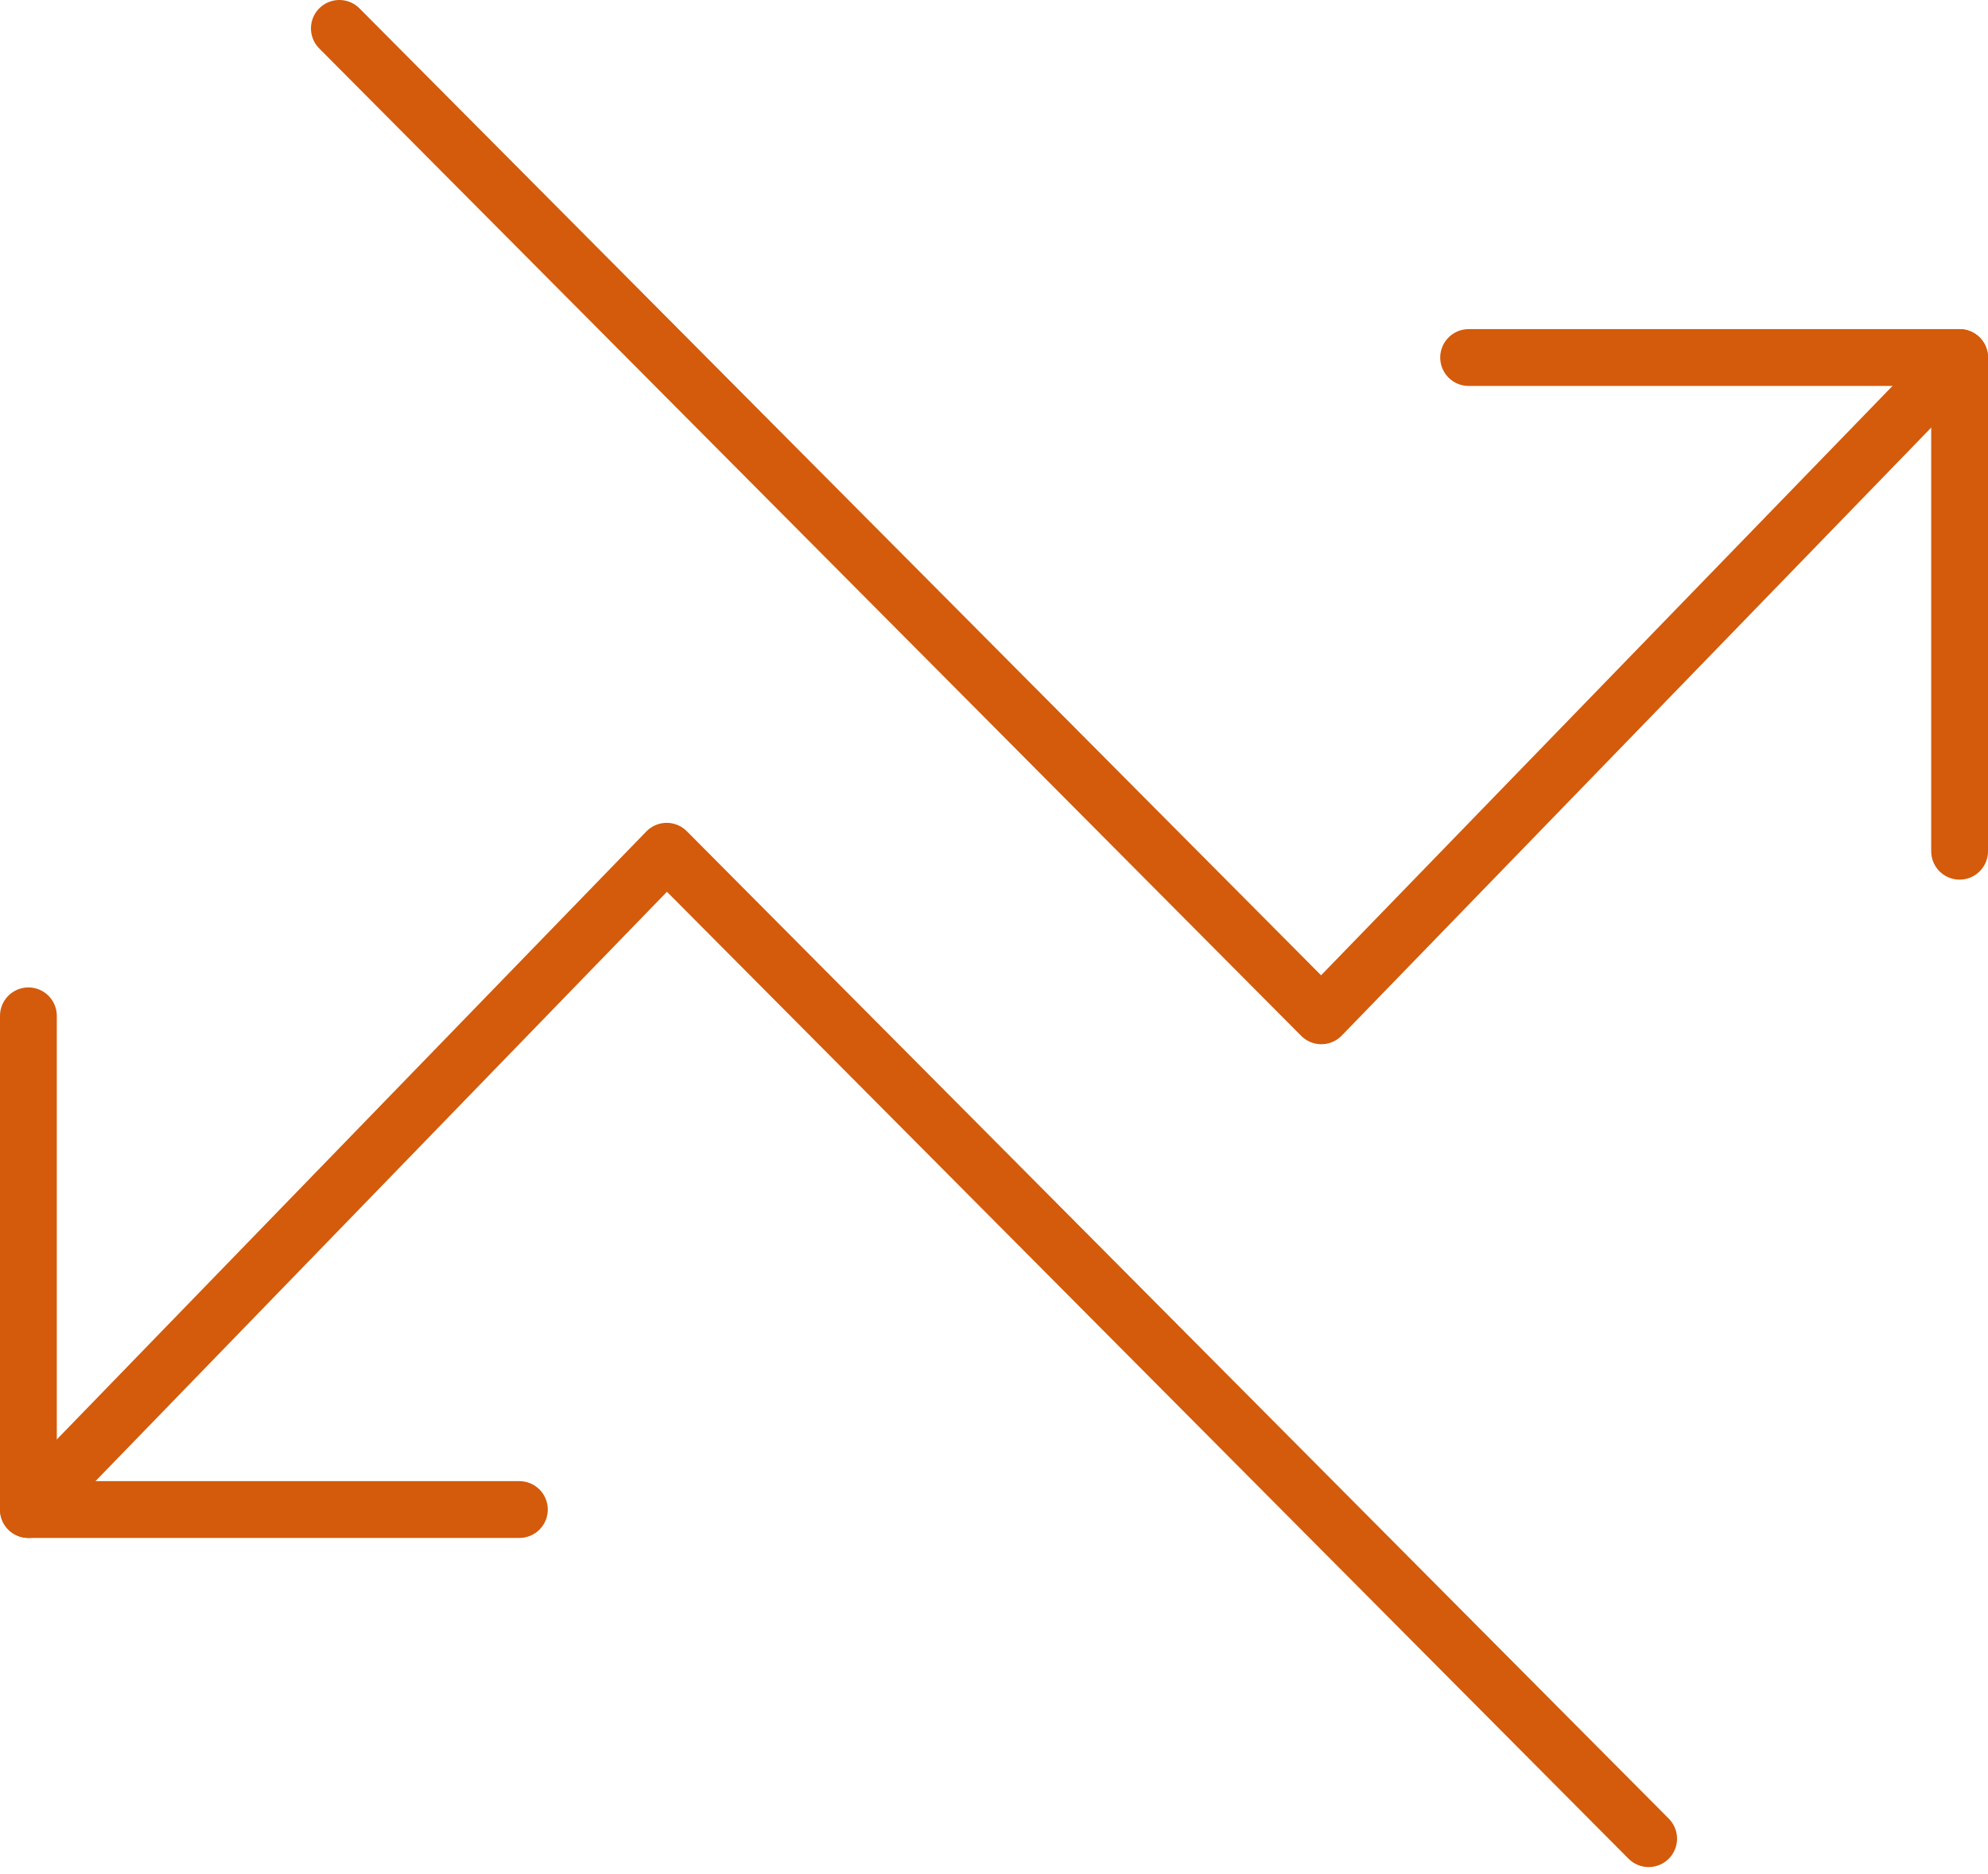
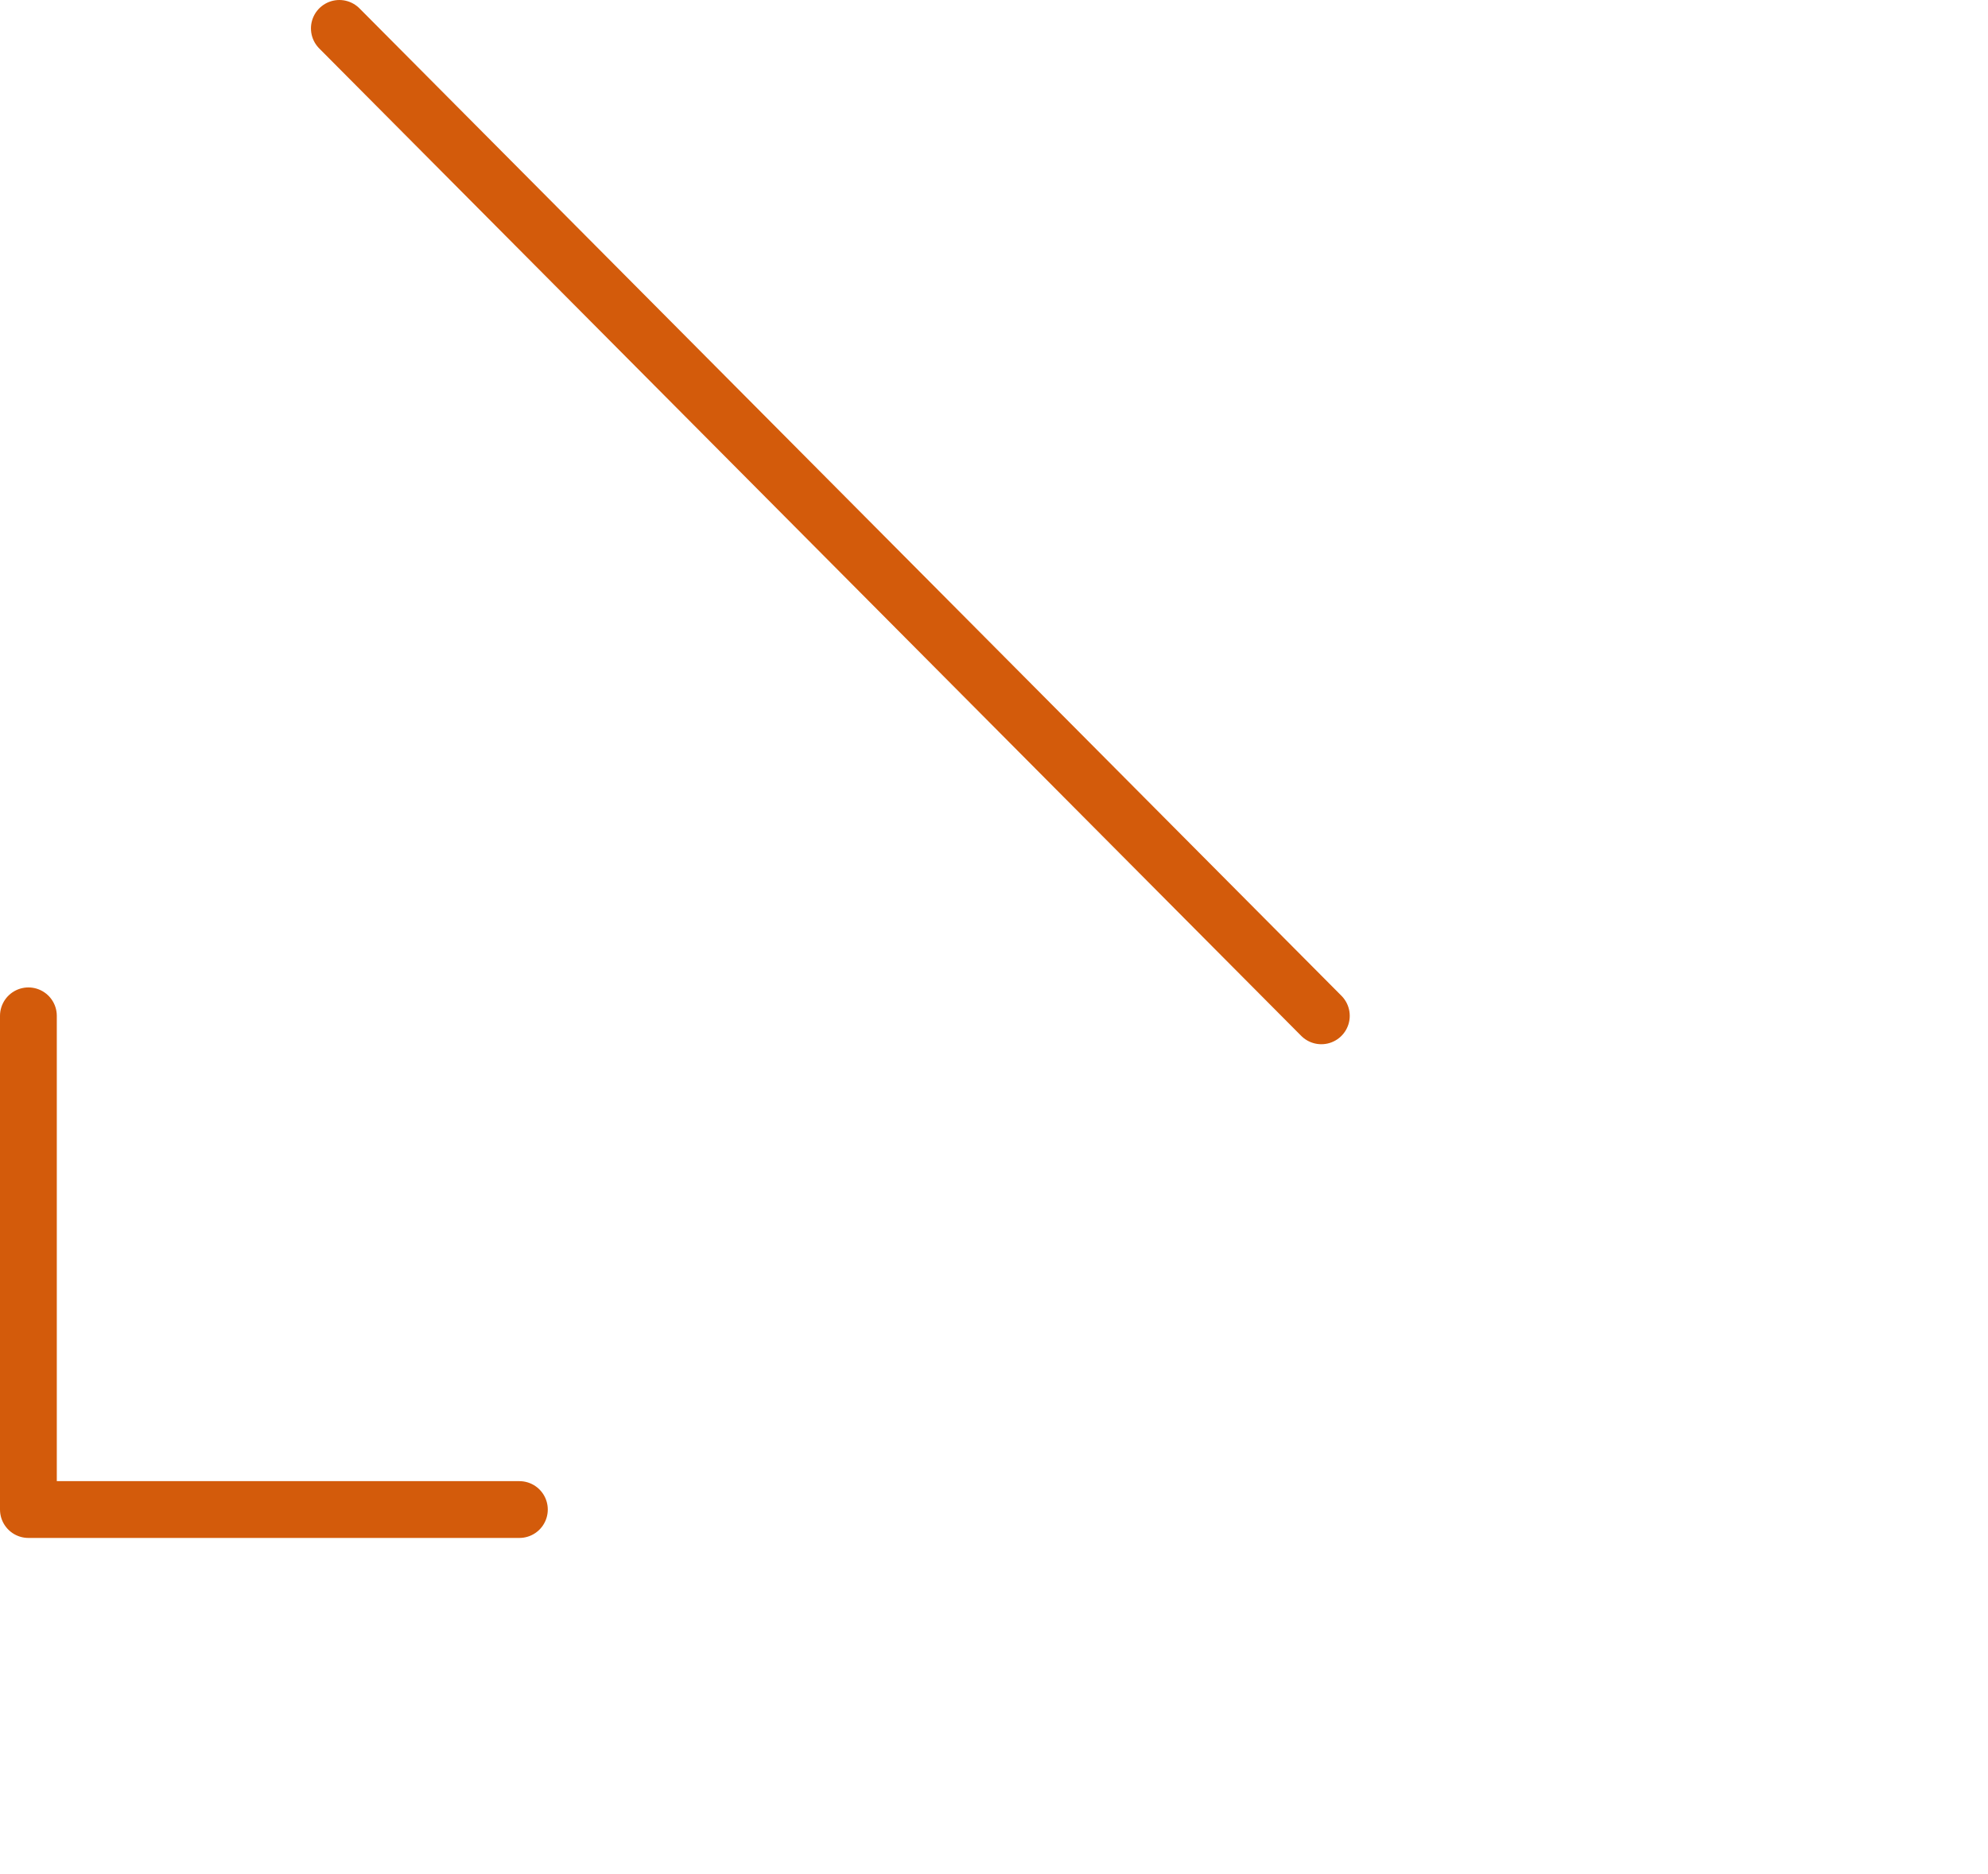
<svg xmlns="http://www.w3.org/2000/svg" width="70" height="66" viewBox="0 0 70 66" fill="none">
  <path d="M18.288 53.161H1V35.774" stroke="#D35B0B" stroke-width="2" stroke-linecap="round" stroke-linejoin="round" />
-   <path d="M58.051 64.752L23.475 29.978L1 53.161M51.712 12.591H69V29.978" stroke="#D35B0B" stroke-width="2" stroke-linecap="round" stroke-linejoin="round" />
-   <path d="M11.949 1L46.526 35.774L69 12.591" stroke="#D35B0B" stroke-width="2" stroke-linecap="round" stroke-linejoin="round" />
+   <path d="M11.949 1L46.526 35.774" stroke="#D35B0B" stroke-width="2" stroke-linecap="round" stroke-linejoin="round" />
</svg>